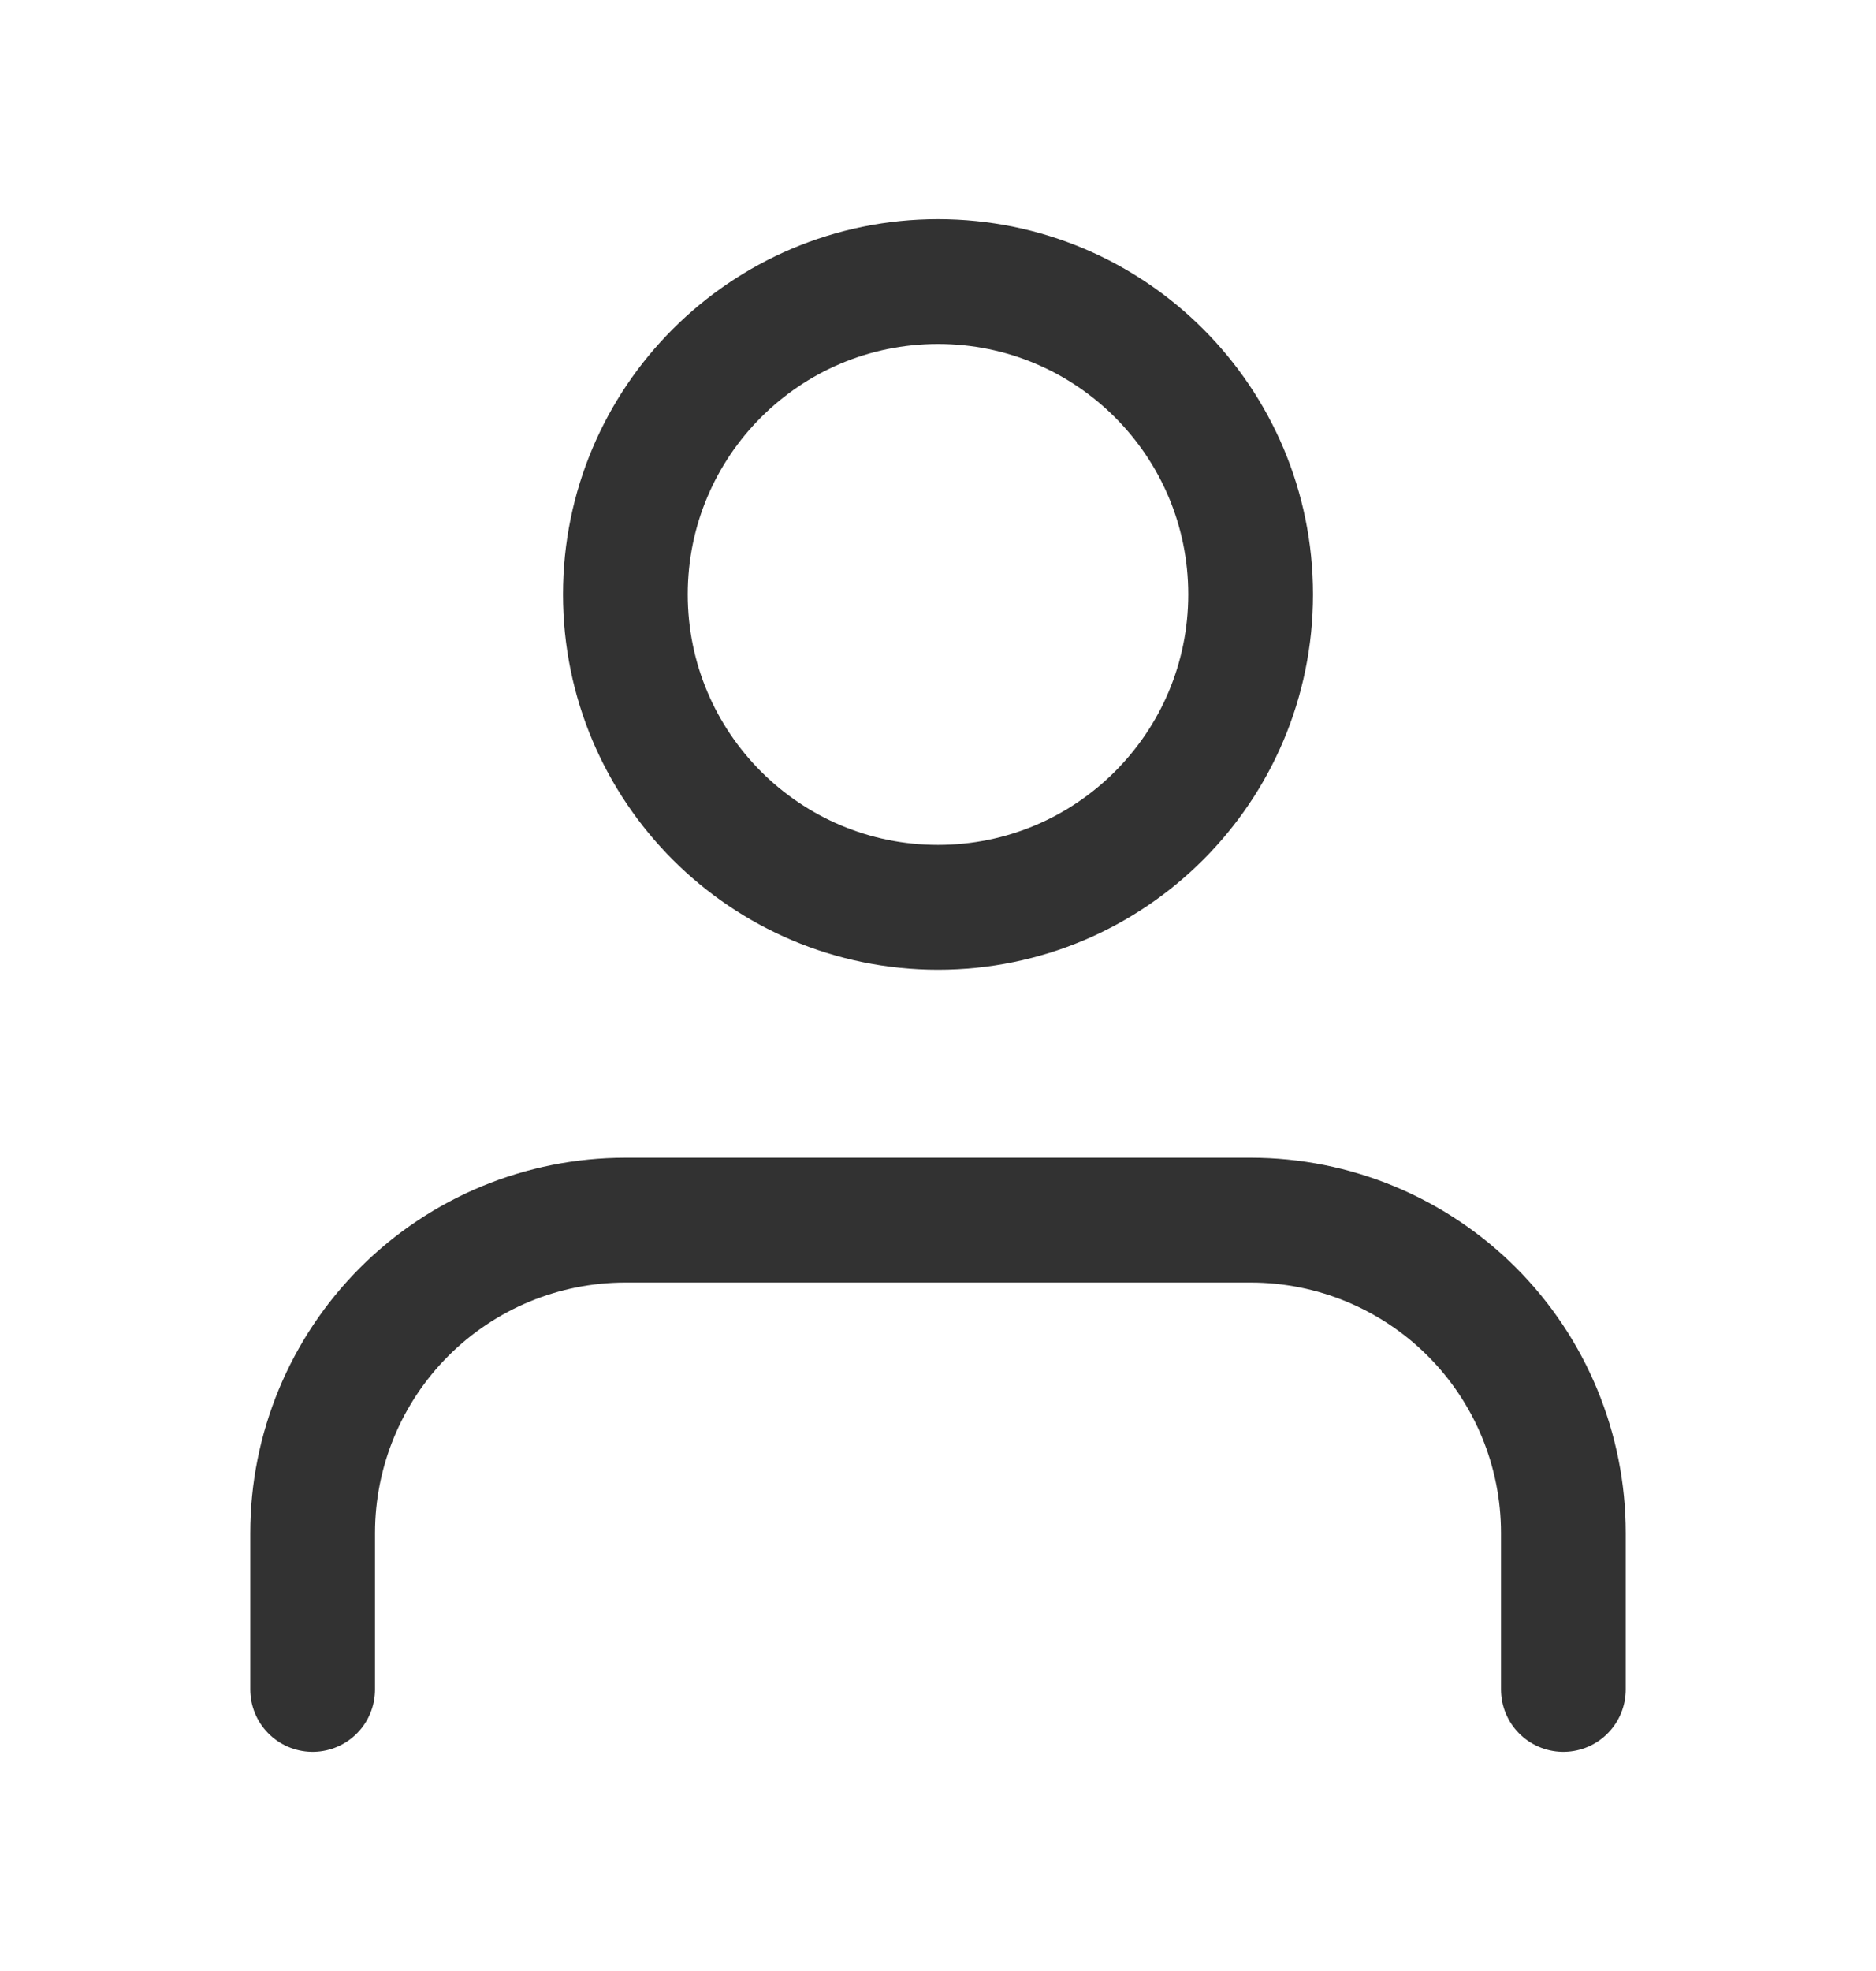
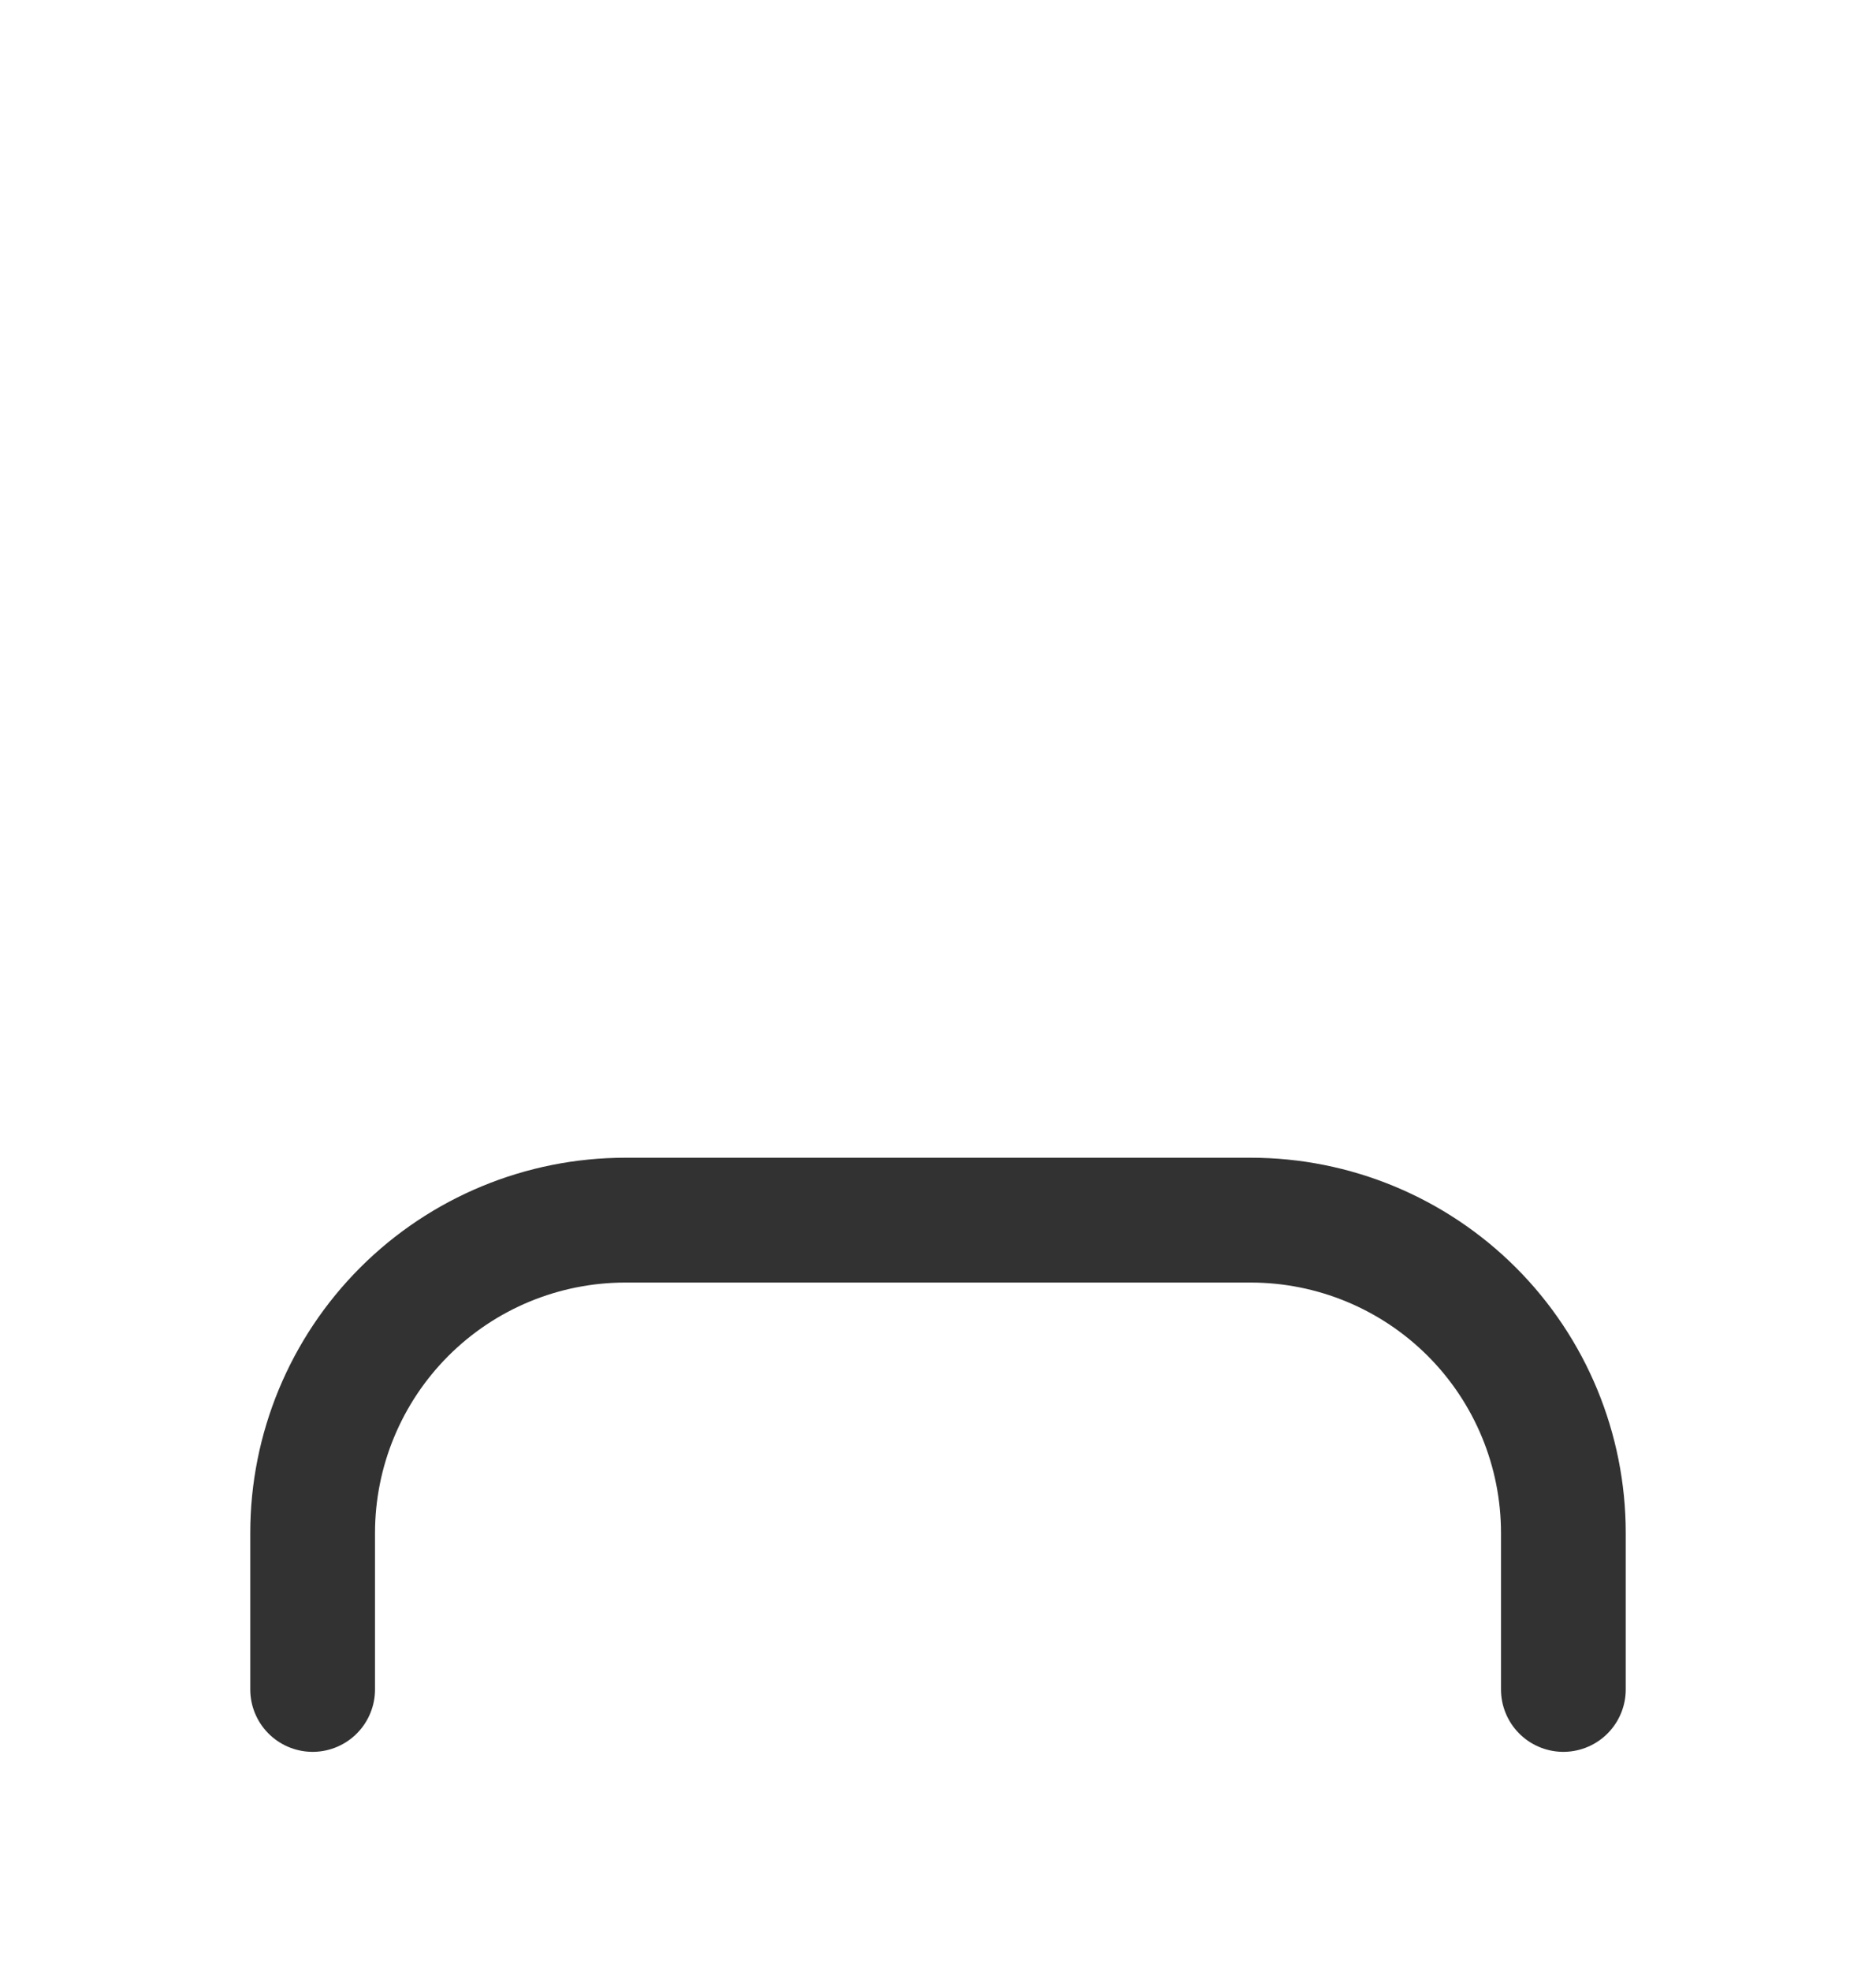
<svg xmlns="http://www.w3.org/2000/svg" width="20" height="21" viewBox="0 0 20 21" fill="none">
  <g id="user 1">
    <path id="Vector" d="M16.667 18V16.333C16.667 15.449 16.316 14.601 15.691 13.976C15.065 13.351 14.218 13 13.334 13H6.667C5.783 13 4.935 13.351 4.31 13.976C3.685 14.601 3.333 15.449 3.333 16.333V18" stroke="#323232" stroke-width="1.33" stroke-linecap="round" stroke-linejoin="round" />
-     <path id="Vector_2" d="M10 9.667C11.841 9.667 13.333 8.174 13.333 6.333C13.333 4.492 11.841 3 10 3C8.159 3 6.667 4.492 6.667 6.333C6.667 8.174 8.159 9.667 10 9.667Z" stroke="#323232" stroke-width="1.33" stroke-linecap="round" stroke-linejoin="round" />
  </g>
</svg>